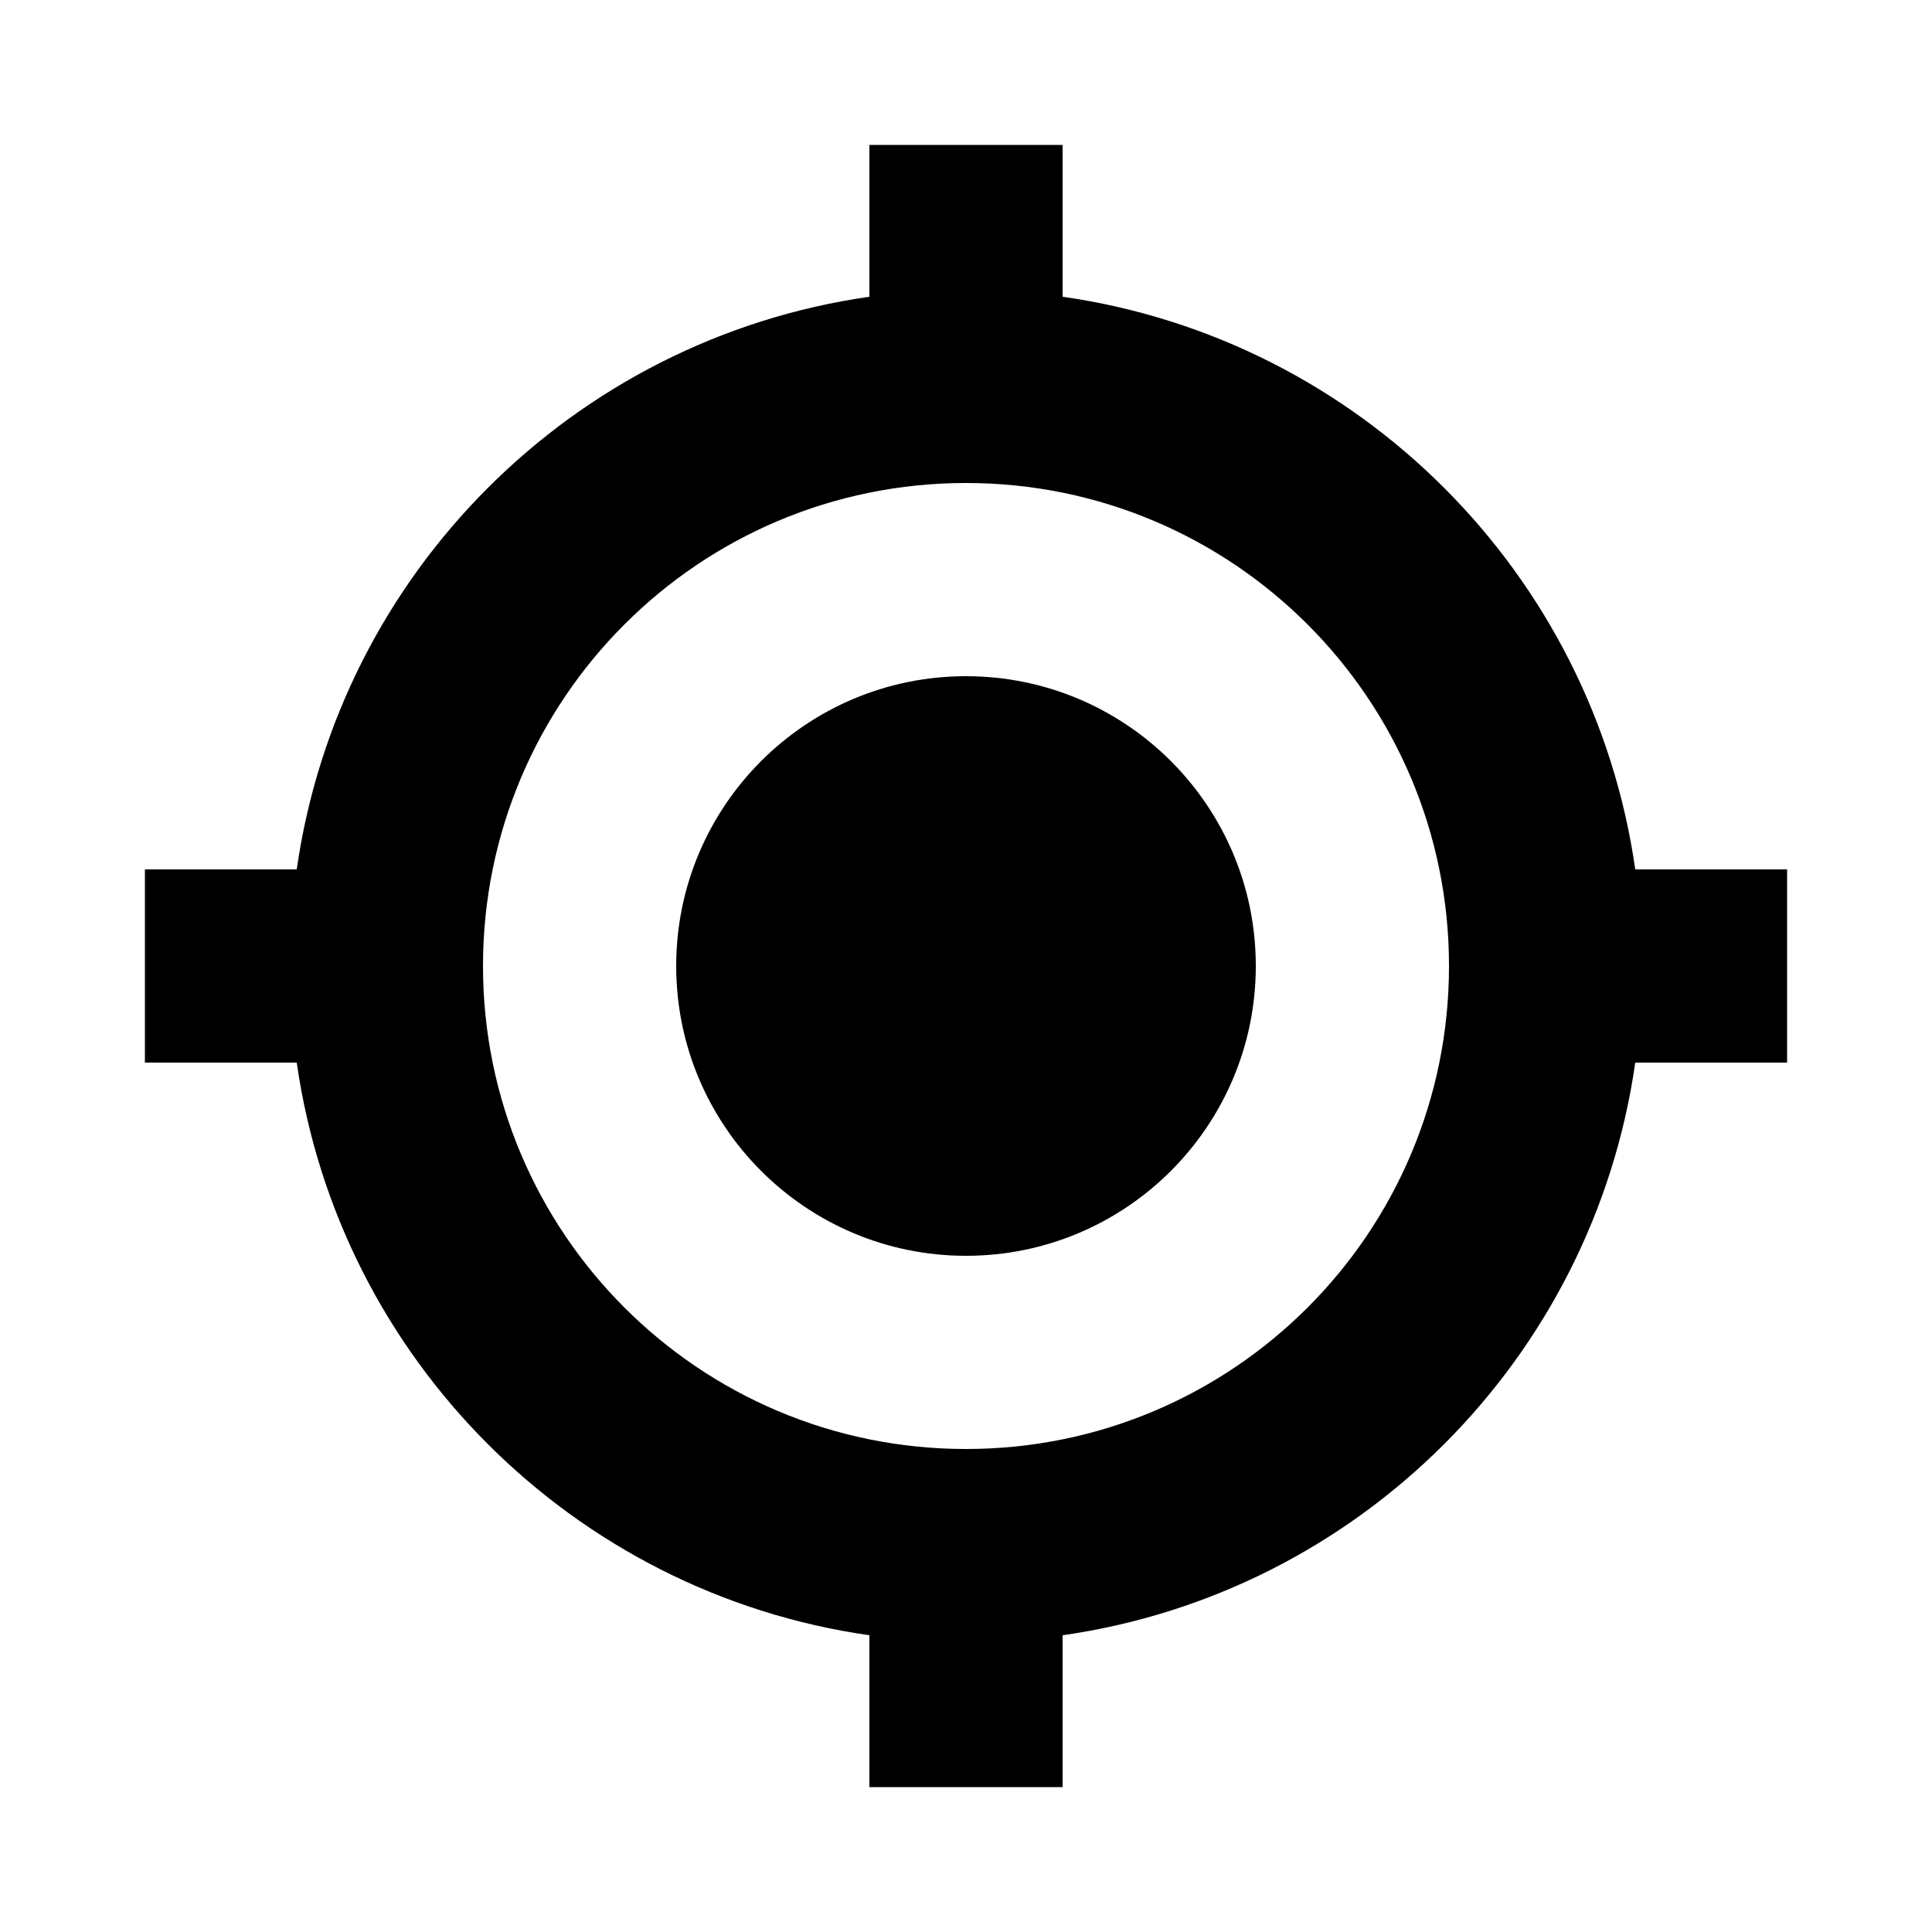
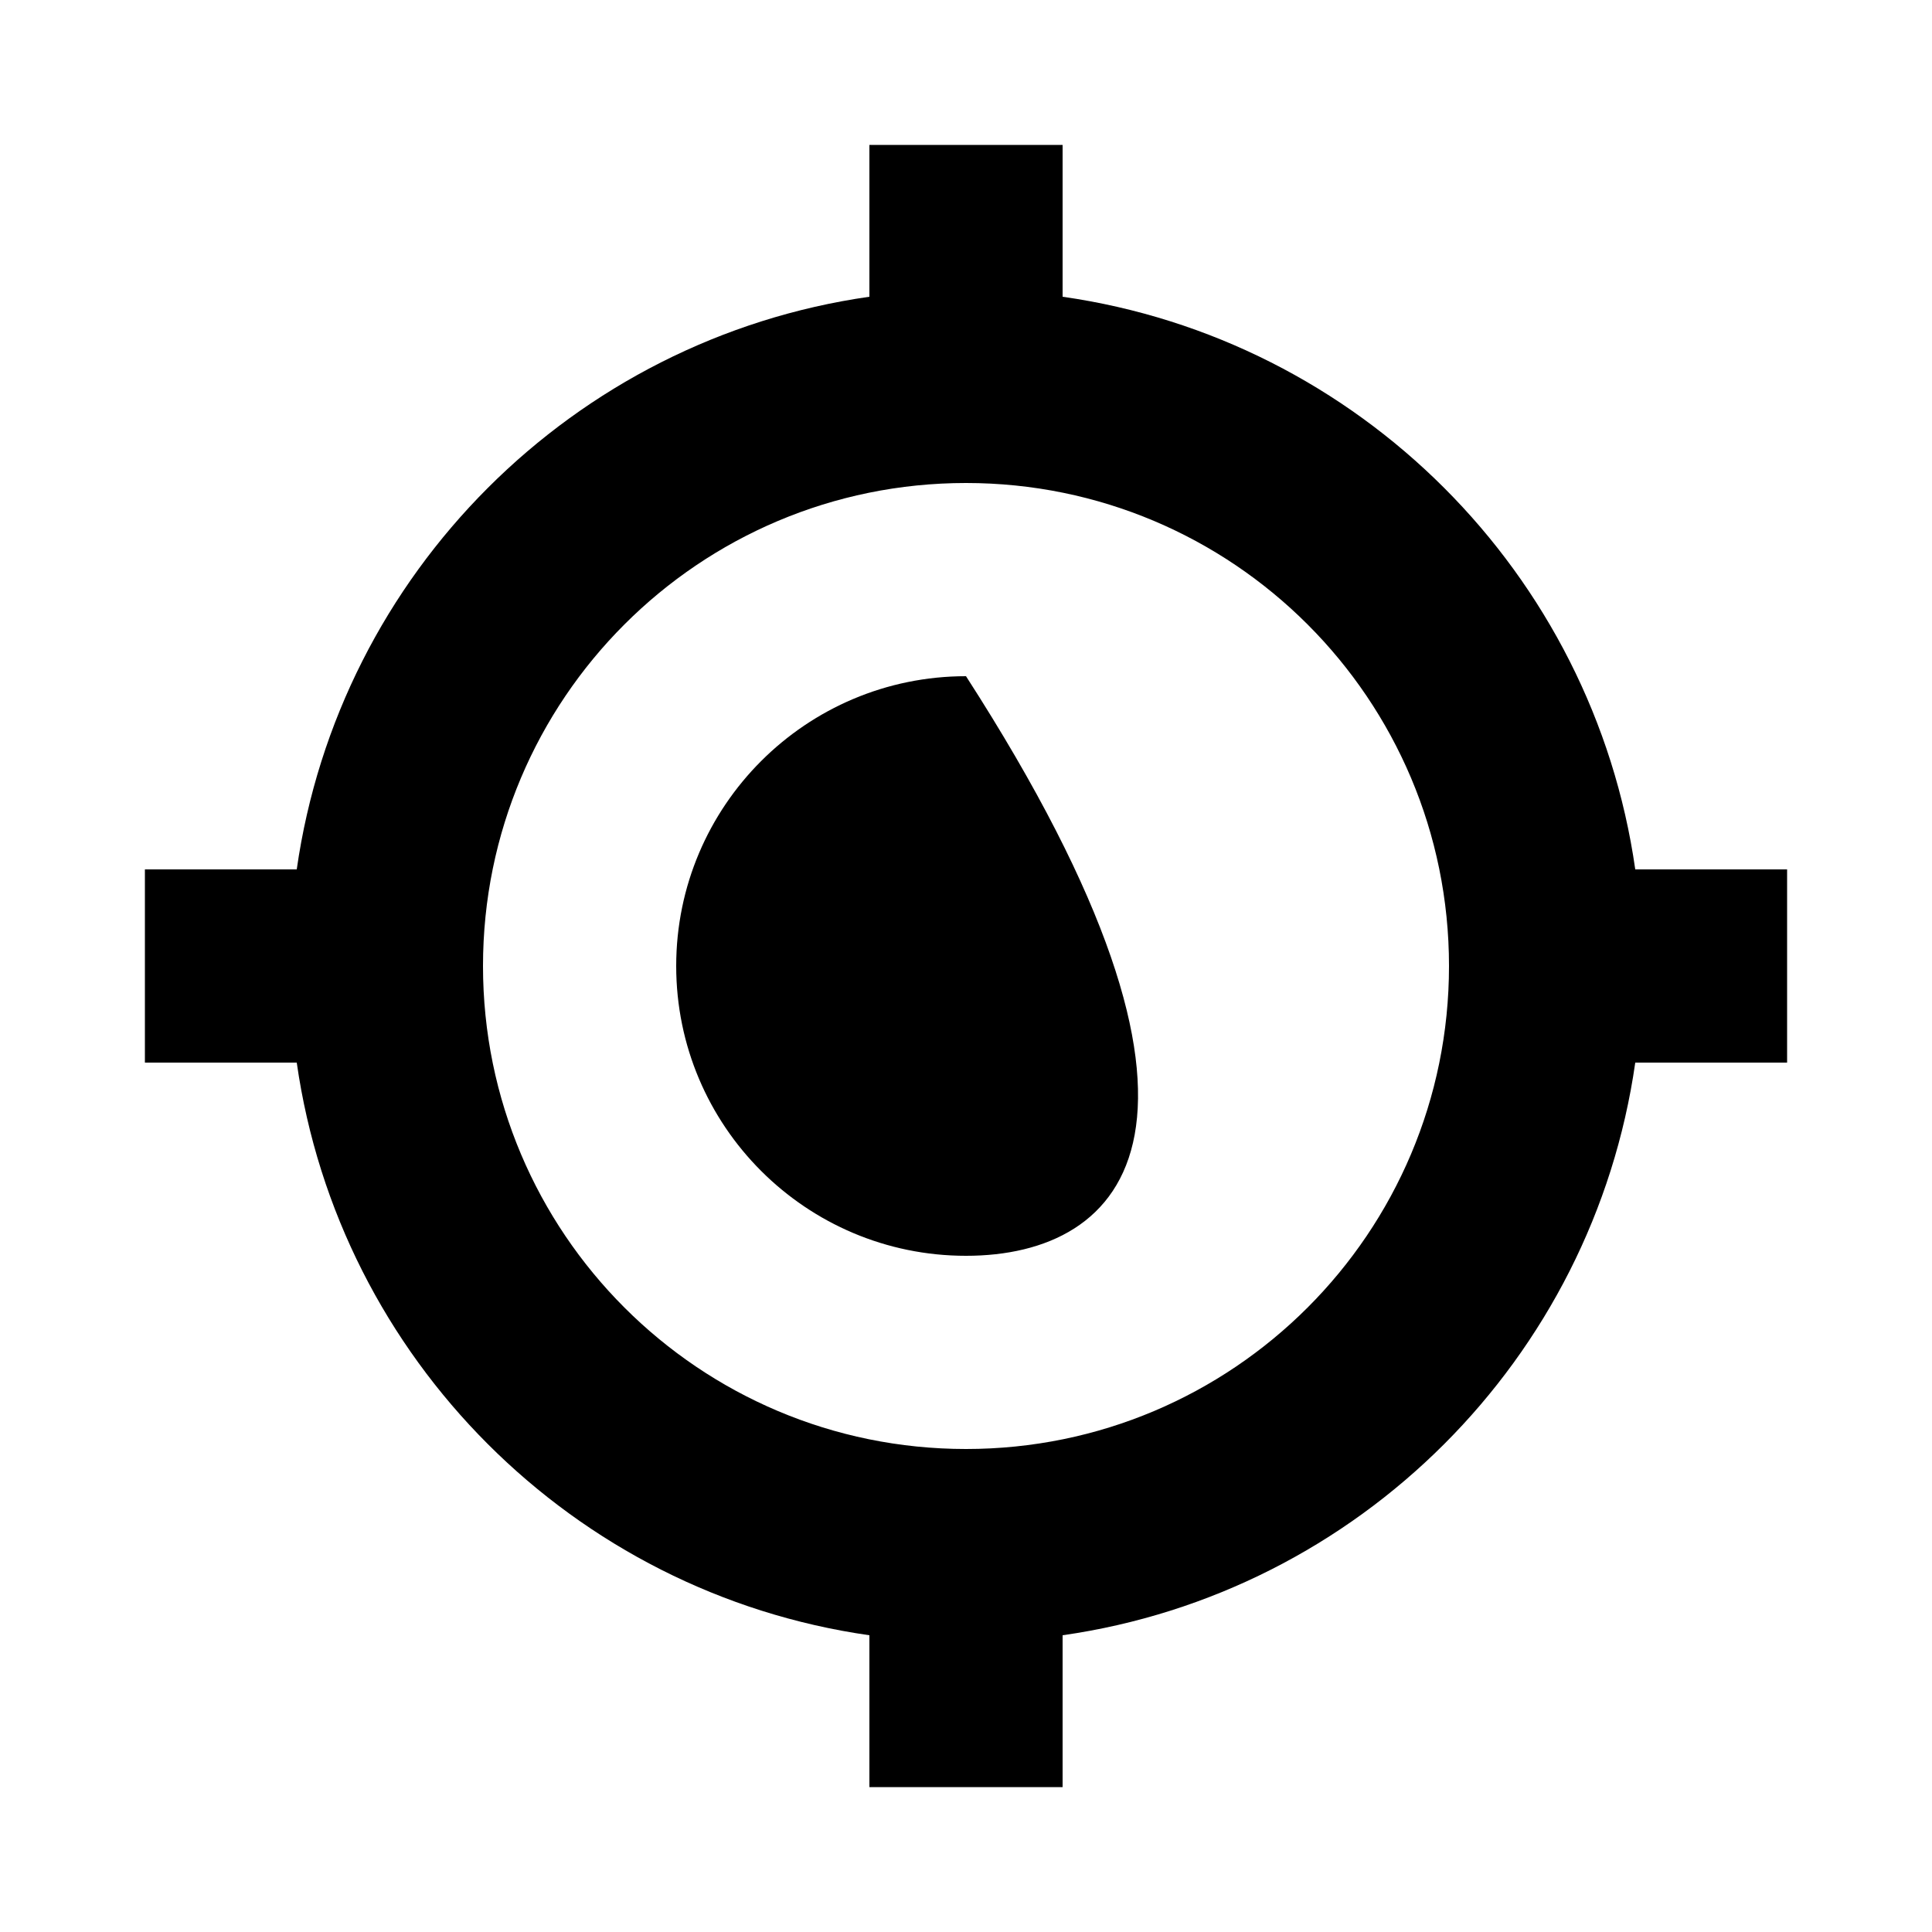
<svg xmlns="http://www.w3.org/2000/svg" viewBox="0 0 640 640">
-   <path fill="currentColor" d="M352 48L352 98.3C450.1 112.3 527.7 189.9 541.7 288L592 288L592 352L541.7 352C527.7 450.1 450.1 527.7 352 541.7L352 592L288 592L288 541.7C189.9 527.7 112.3 450.1 98.3 352L48 352L48 288L98.3 288C112.3 189.9 189.9 112.3 288 98.3L288 48L352 48zM480 320C480 231.6 408.4 160 320 160C231.6 160 160 231.6 160 320C160 408.4 231.6 480 320 480C408.4 480 480 408.4 480 320zM320 224C373 224 416 267 416 320C416 373 373 416 320 416C267 416 224 373 224 320C224 267 267 224 320 224z" />
+   <path fill="currentColor" d="M352 48L352 98.3C450.1 112.3 527.7 189.9 541.7 288L592 288L592 352L541.7 352C527.7 450.1 450.1 527.7 352 541.7L352 592L288 592L288 541.7C189.9 527.7 112.3 450.1 98.3 352L48 352L48 288L98.3 288C112.3 189.9 189.9 112.3 288 98.3L288 48L352 48zM480 320C480 231.6 408.4 160 320 160C231.6 160 160 231.6 160 320C160 408.4 231.6 480 320 480C408.4 480 480 408.4 480 320zM320 224C416 373 373 416 320 416C267 416 224 373 224 320C224 267 267 224 320 224z" />
</svg>